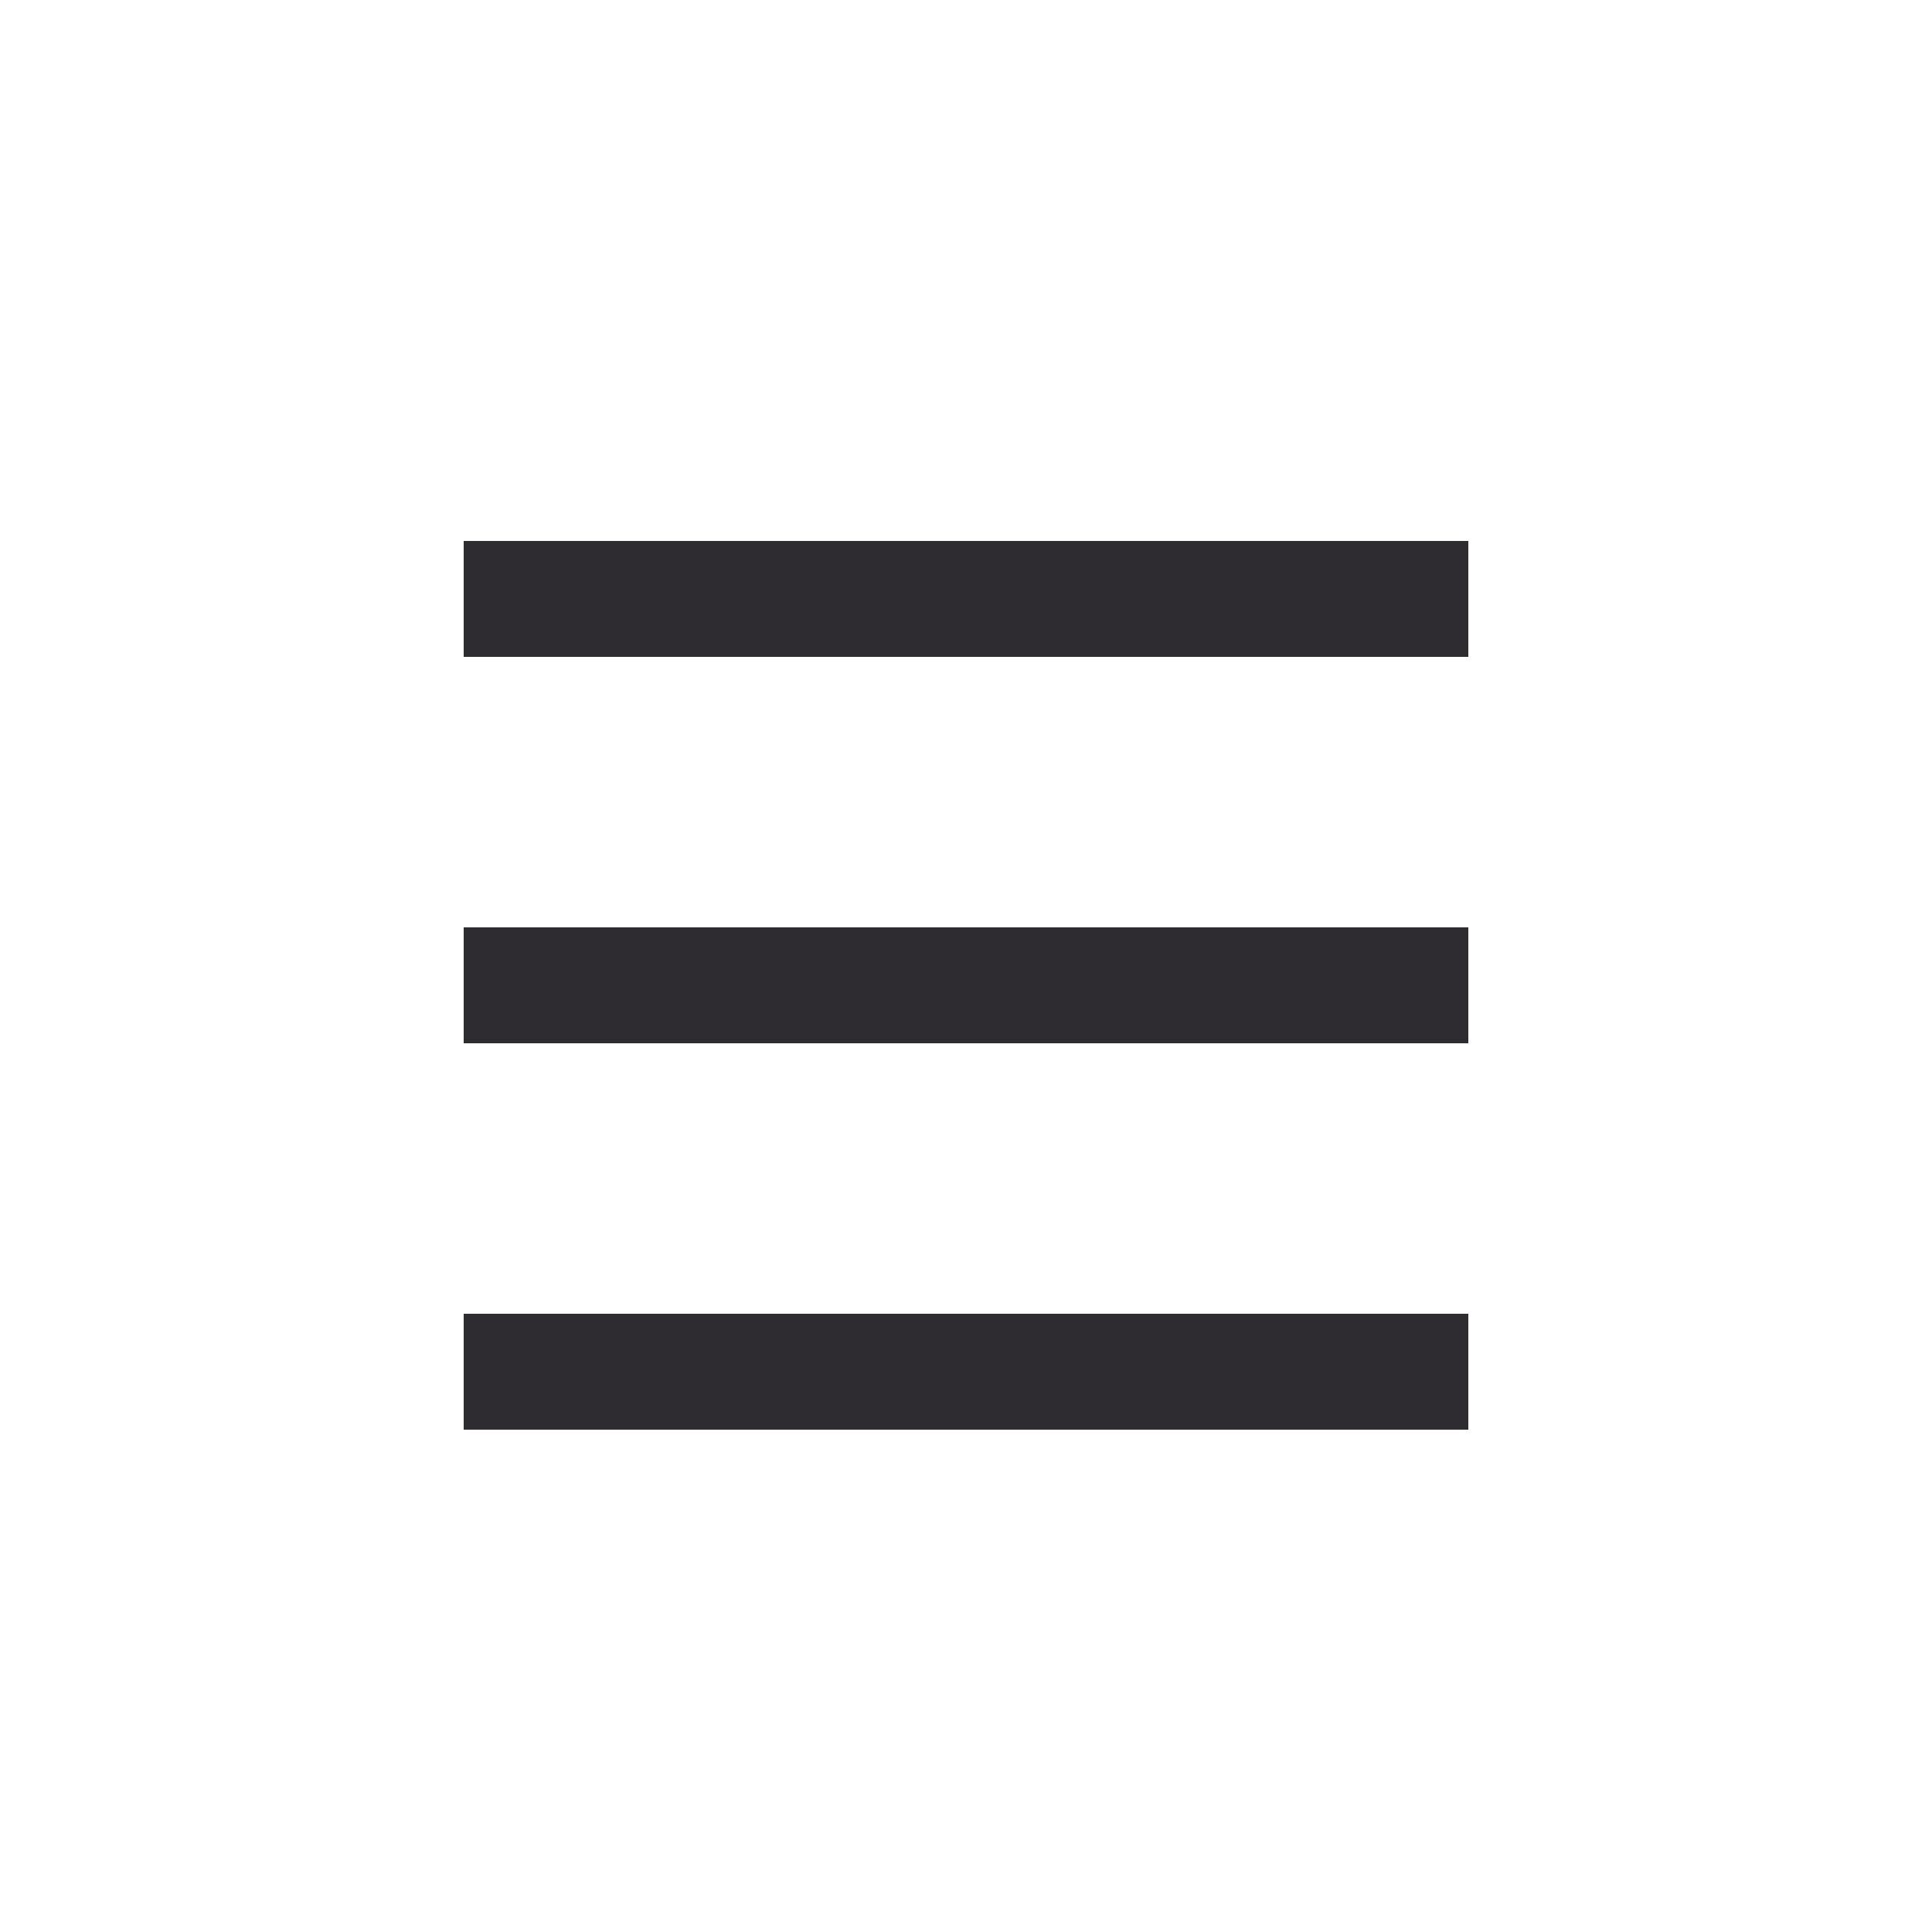
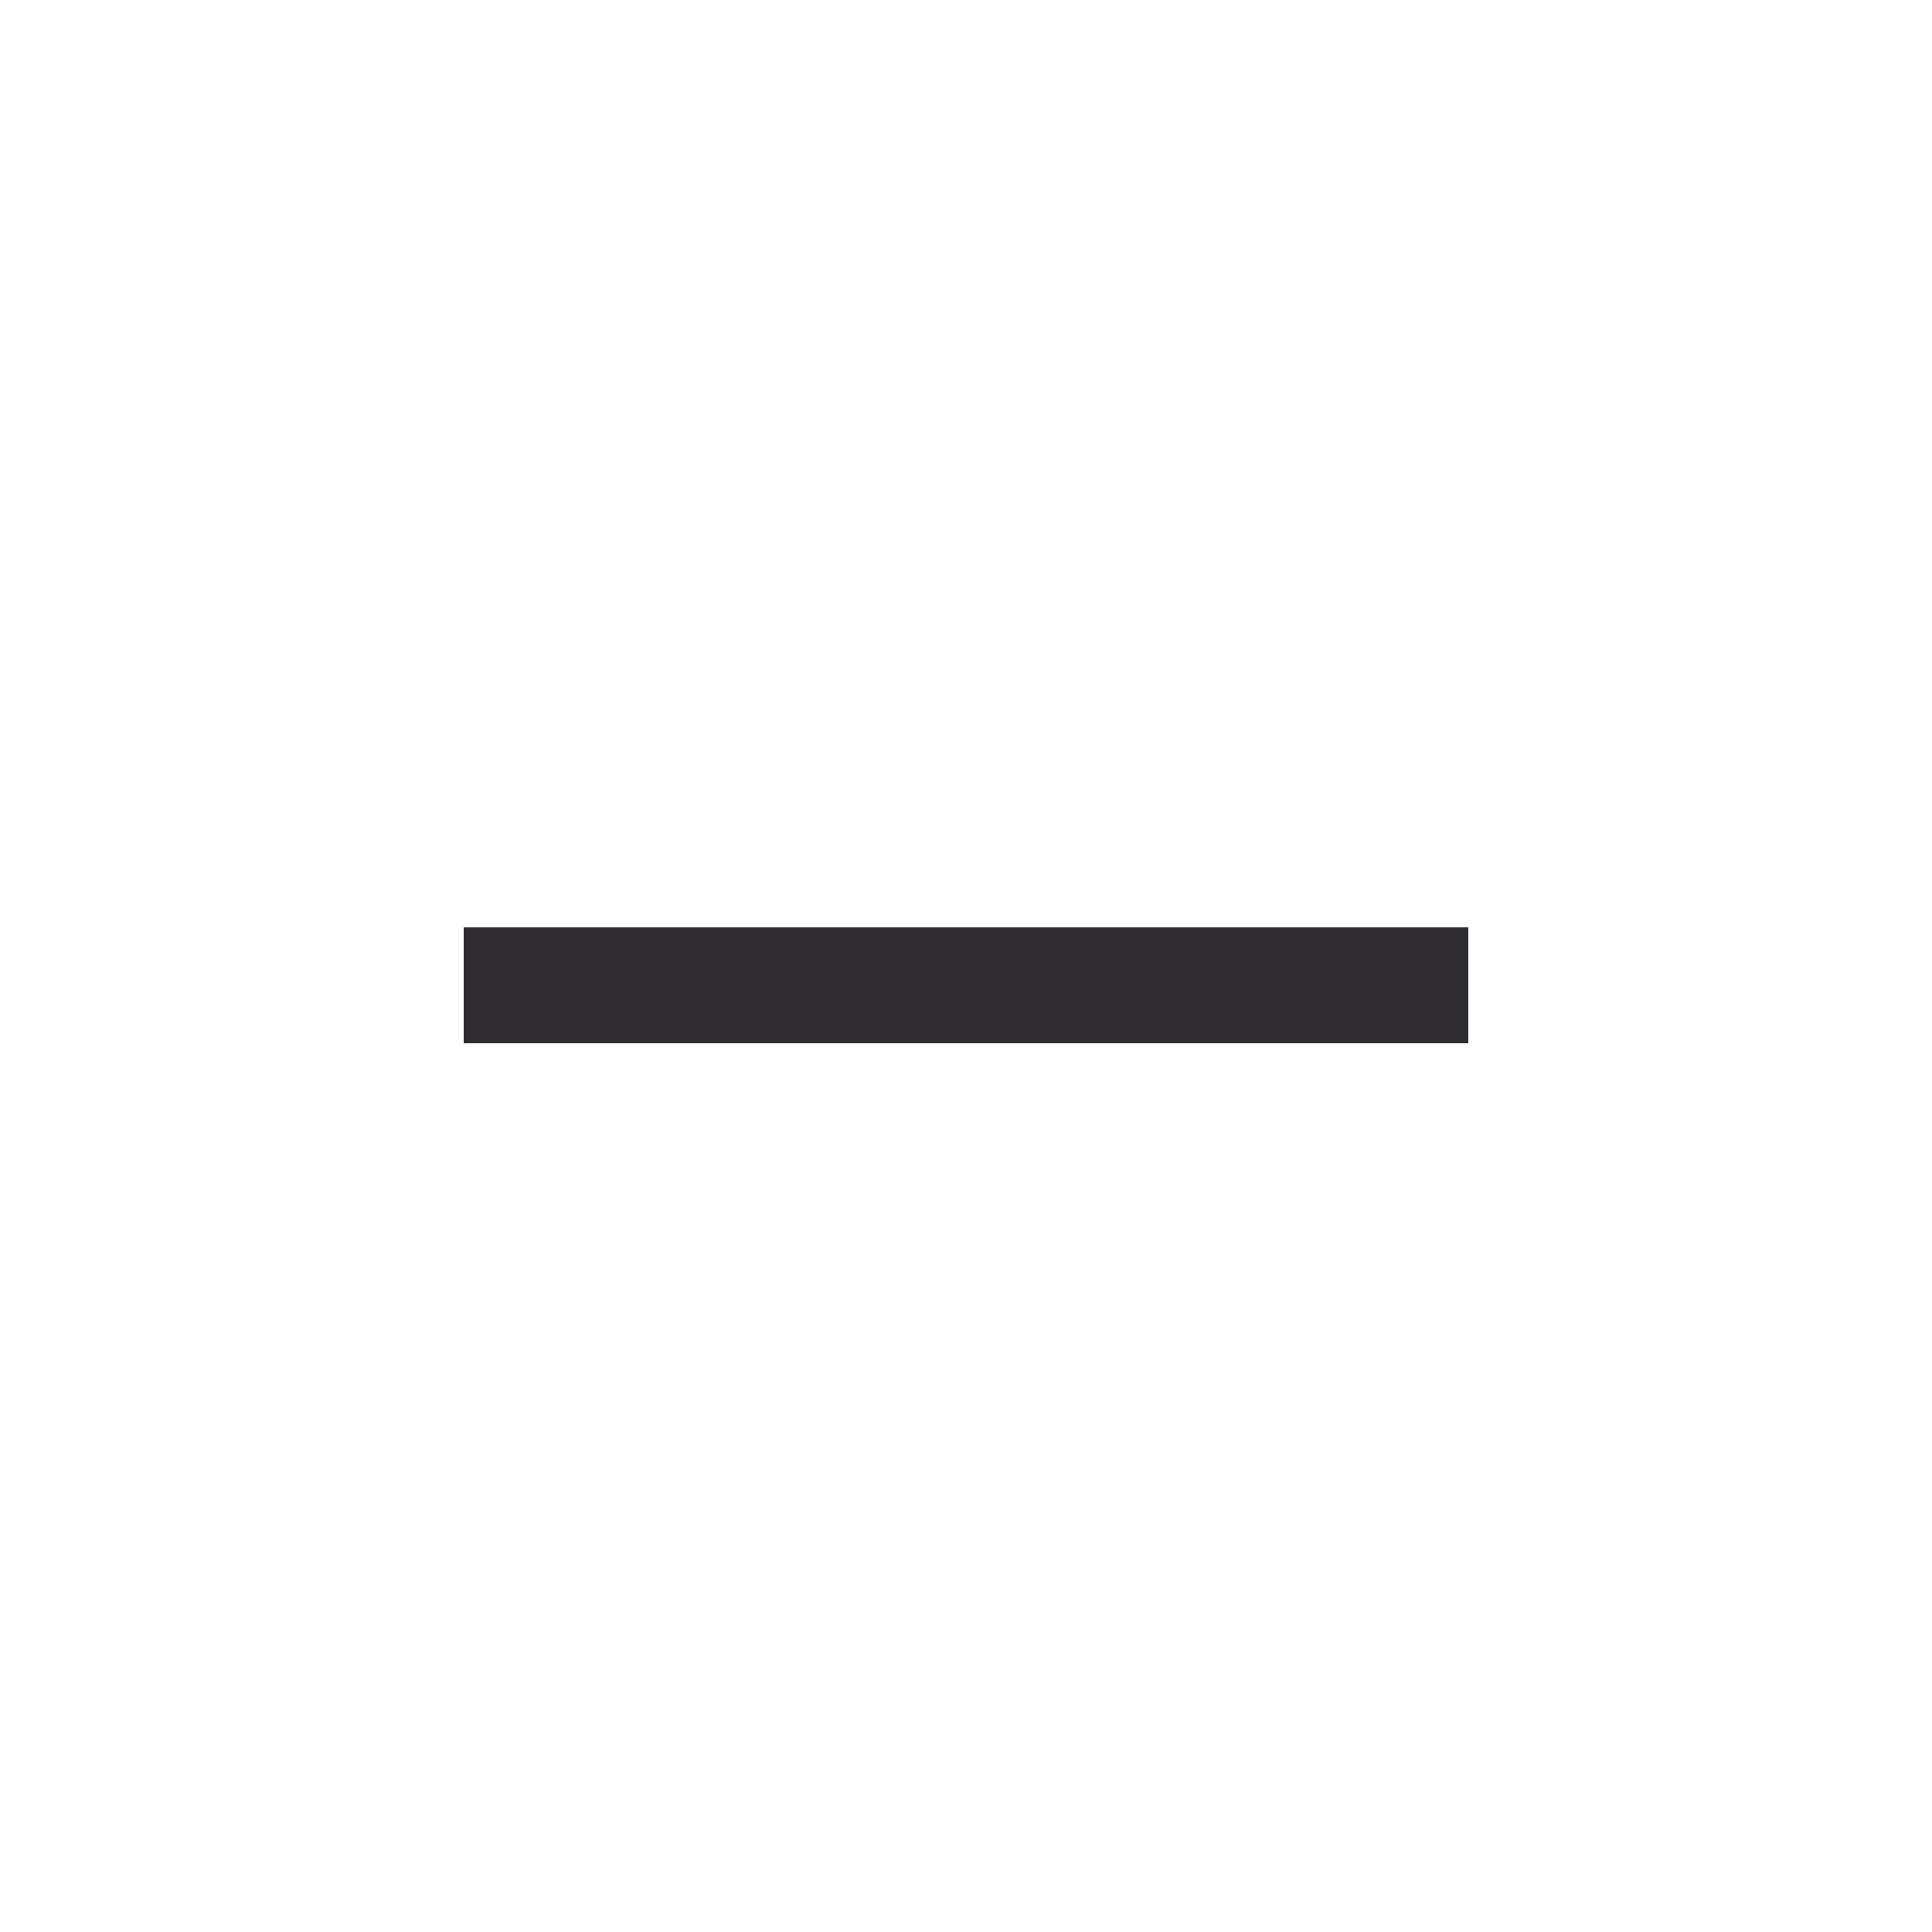
<svg xmlns="http://www.w3.org/2000/svg" width="50px" height="50px" viewBox="0 0 50 50" version="1.1">
  <title>Group 28</title>
  <desc>Created with Sketch.</desc>
  <g id="Page-1" stroke="none" stroke-width="1" fill="none" fill-rule="evenodd">
    <g id="Group-28">
-       <rect id="Rectangle-Copy-188" fill="#FFFFFF" x="0" y="0" width="50" height="50" />
      <g id="Group-2-Copy" transform="translate(12, 14)" fill="#2E2B31">
        <g id="Group-3-Copy-2">
-           <rect id="Rectangle-Copy-3" x="0" y="0" width="26" height="3" />
          <rect id="Rectangle-Copy-4" x="0" y="10" width="26" height="3" />
-           <rect id="Rectangle-Copy-5" x="0" y="20" width="26" height="3" />
        </g>
      </g>
    </g>
  </g>
</svg>